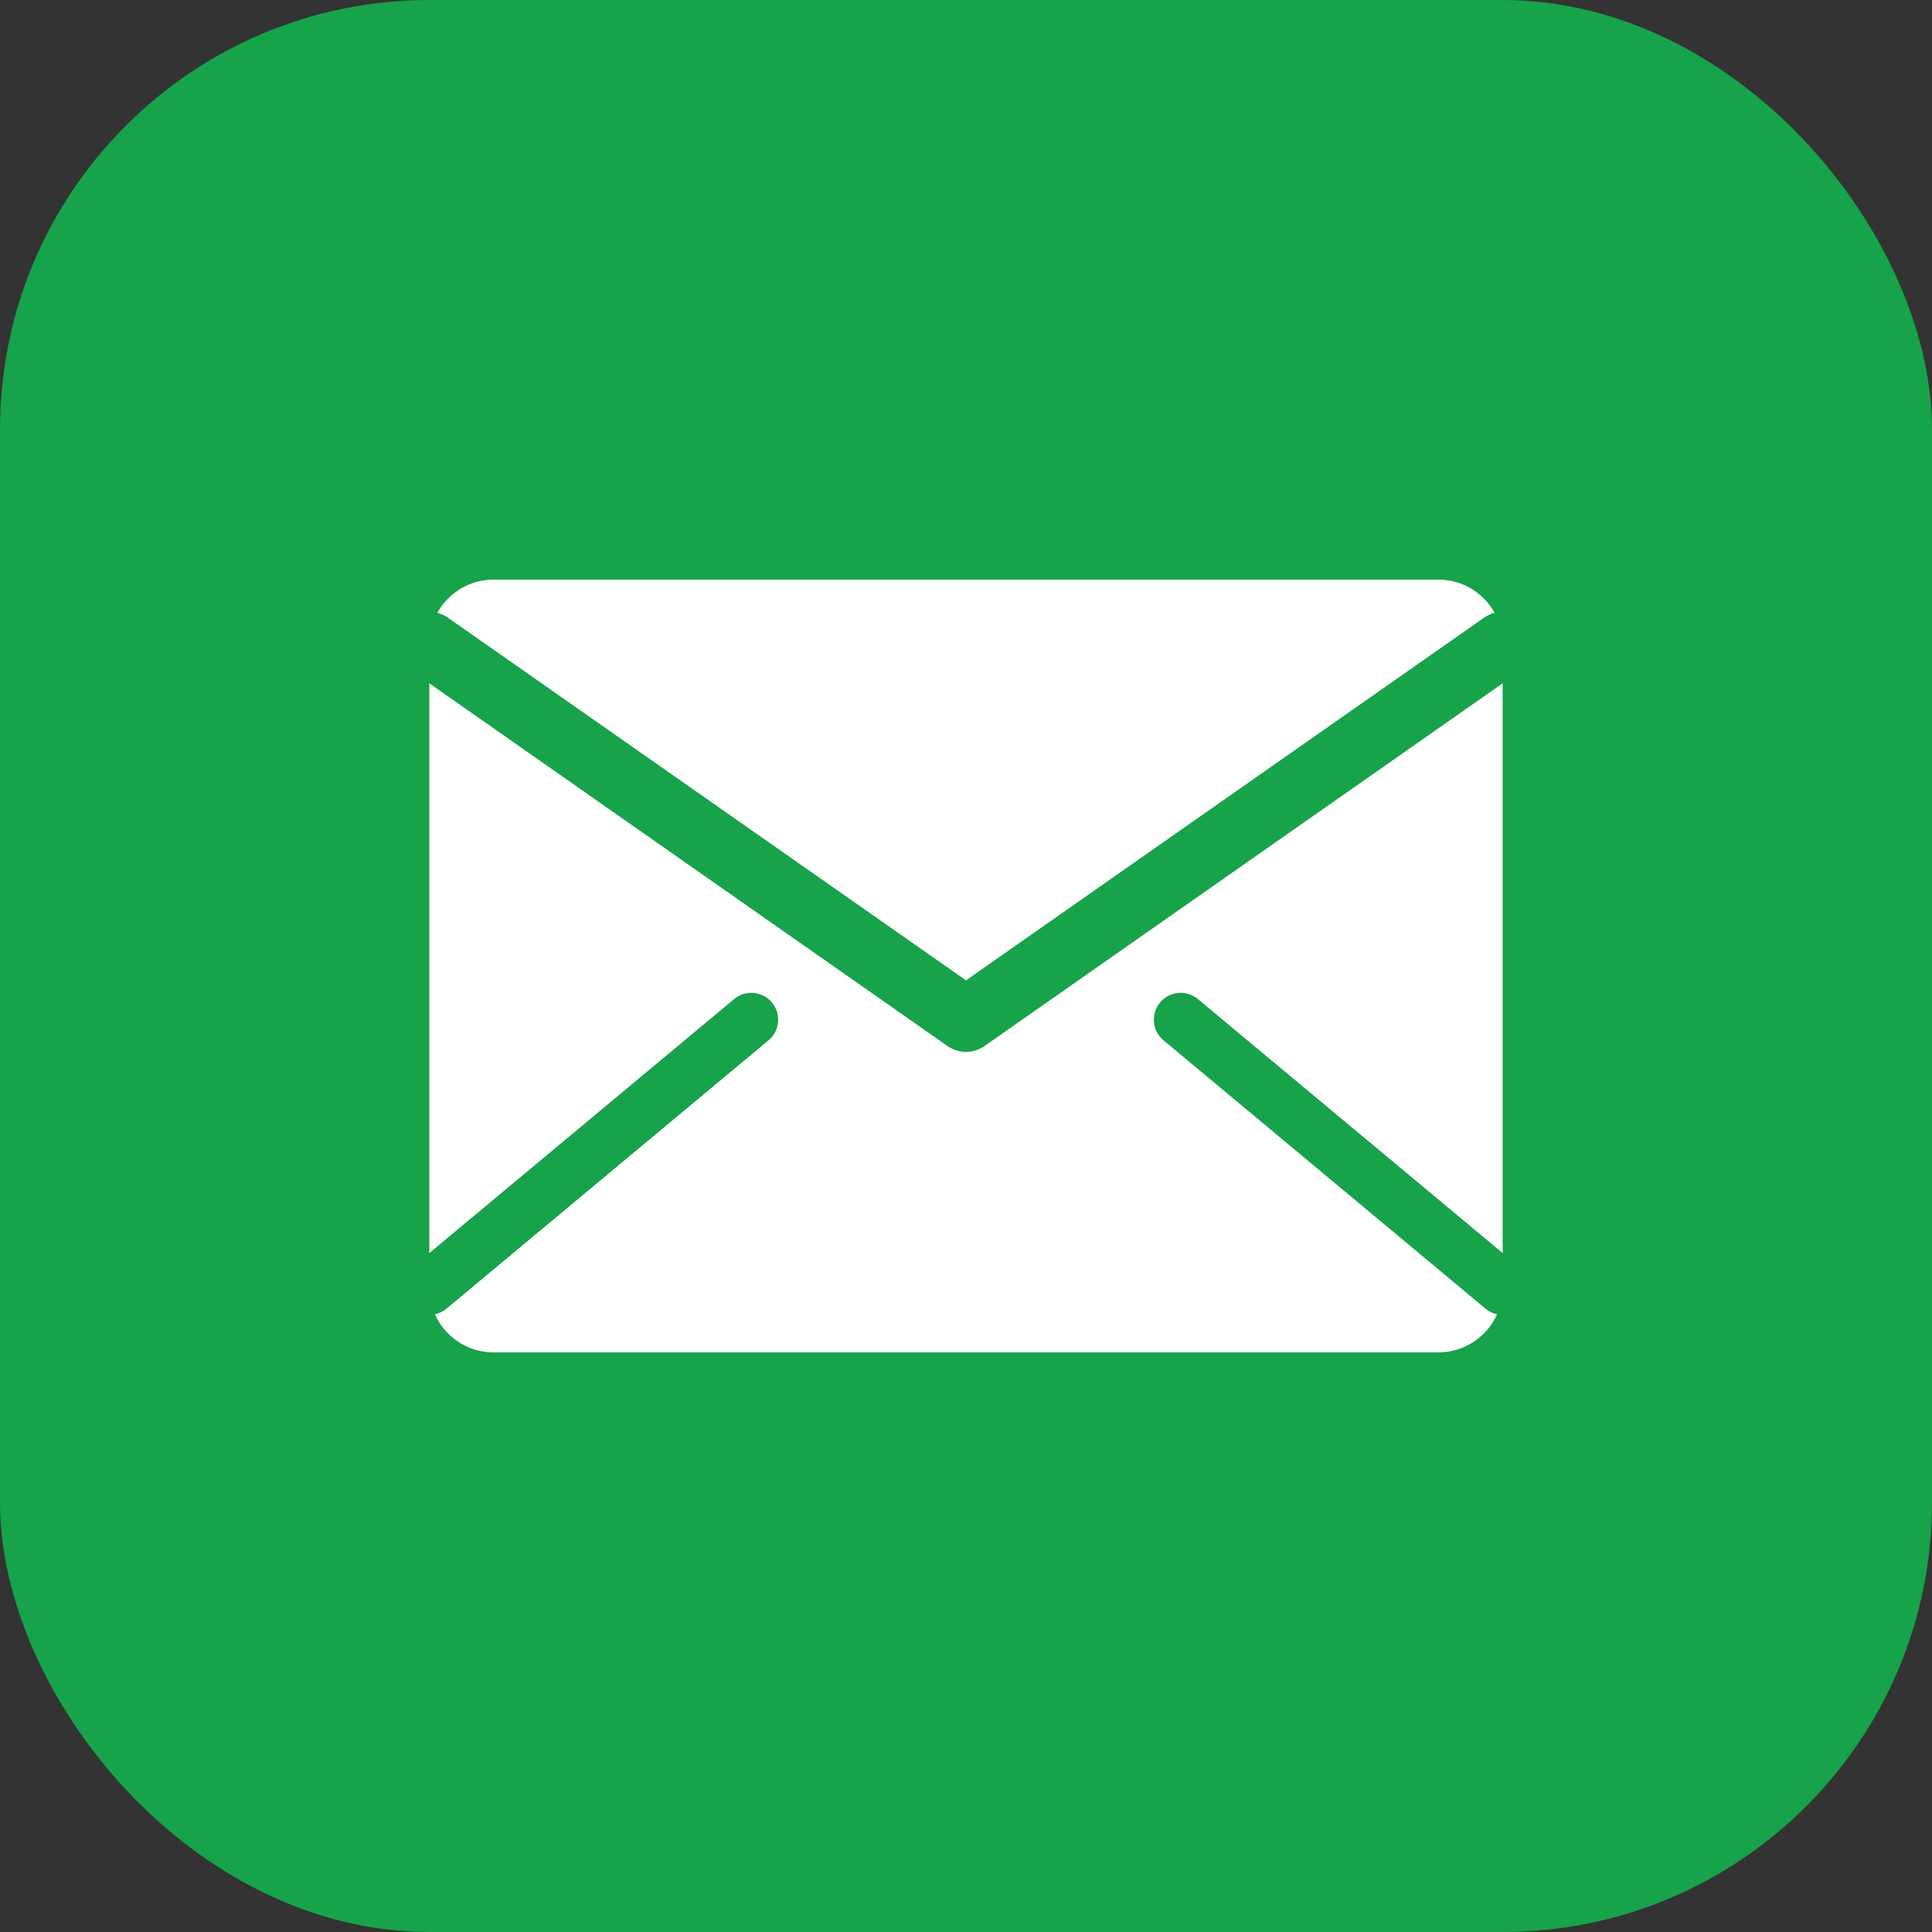
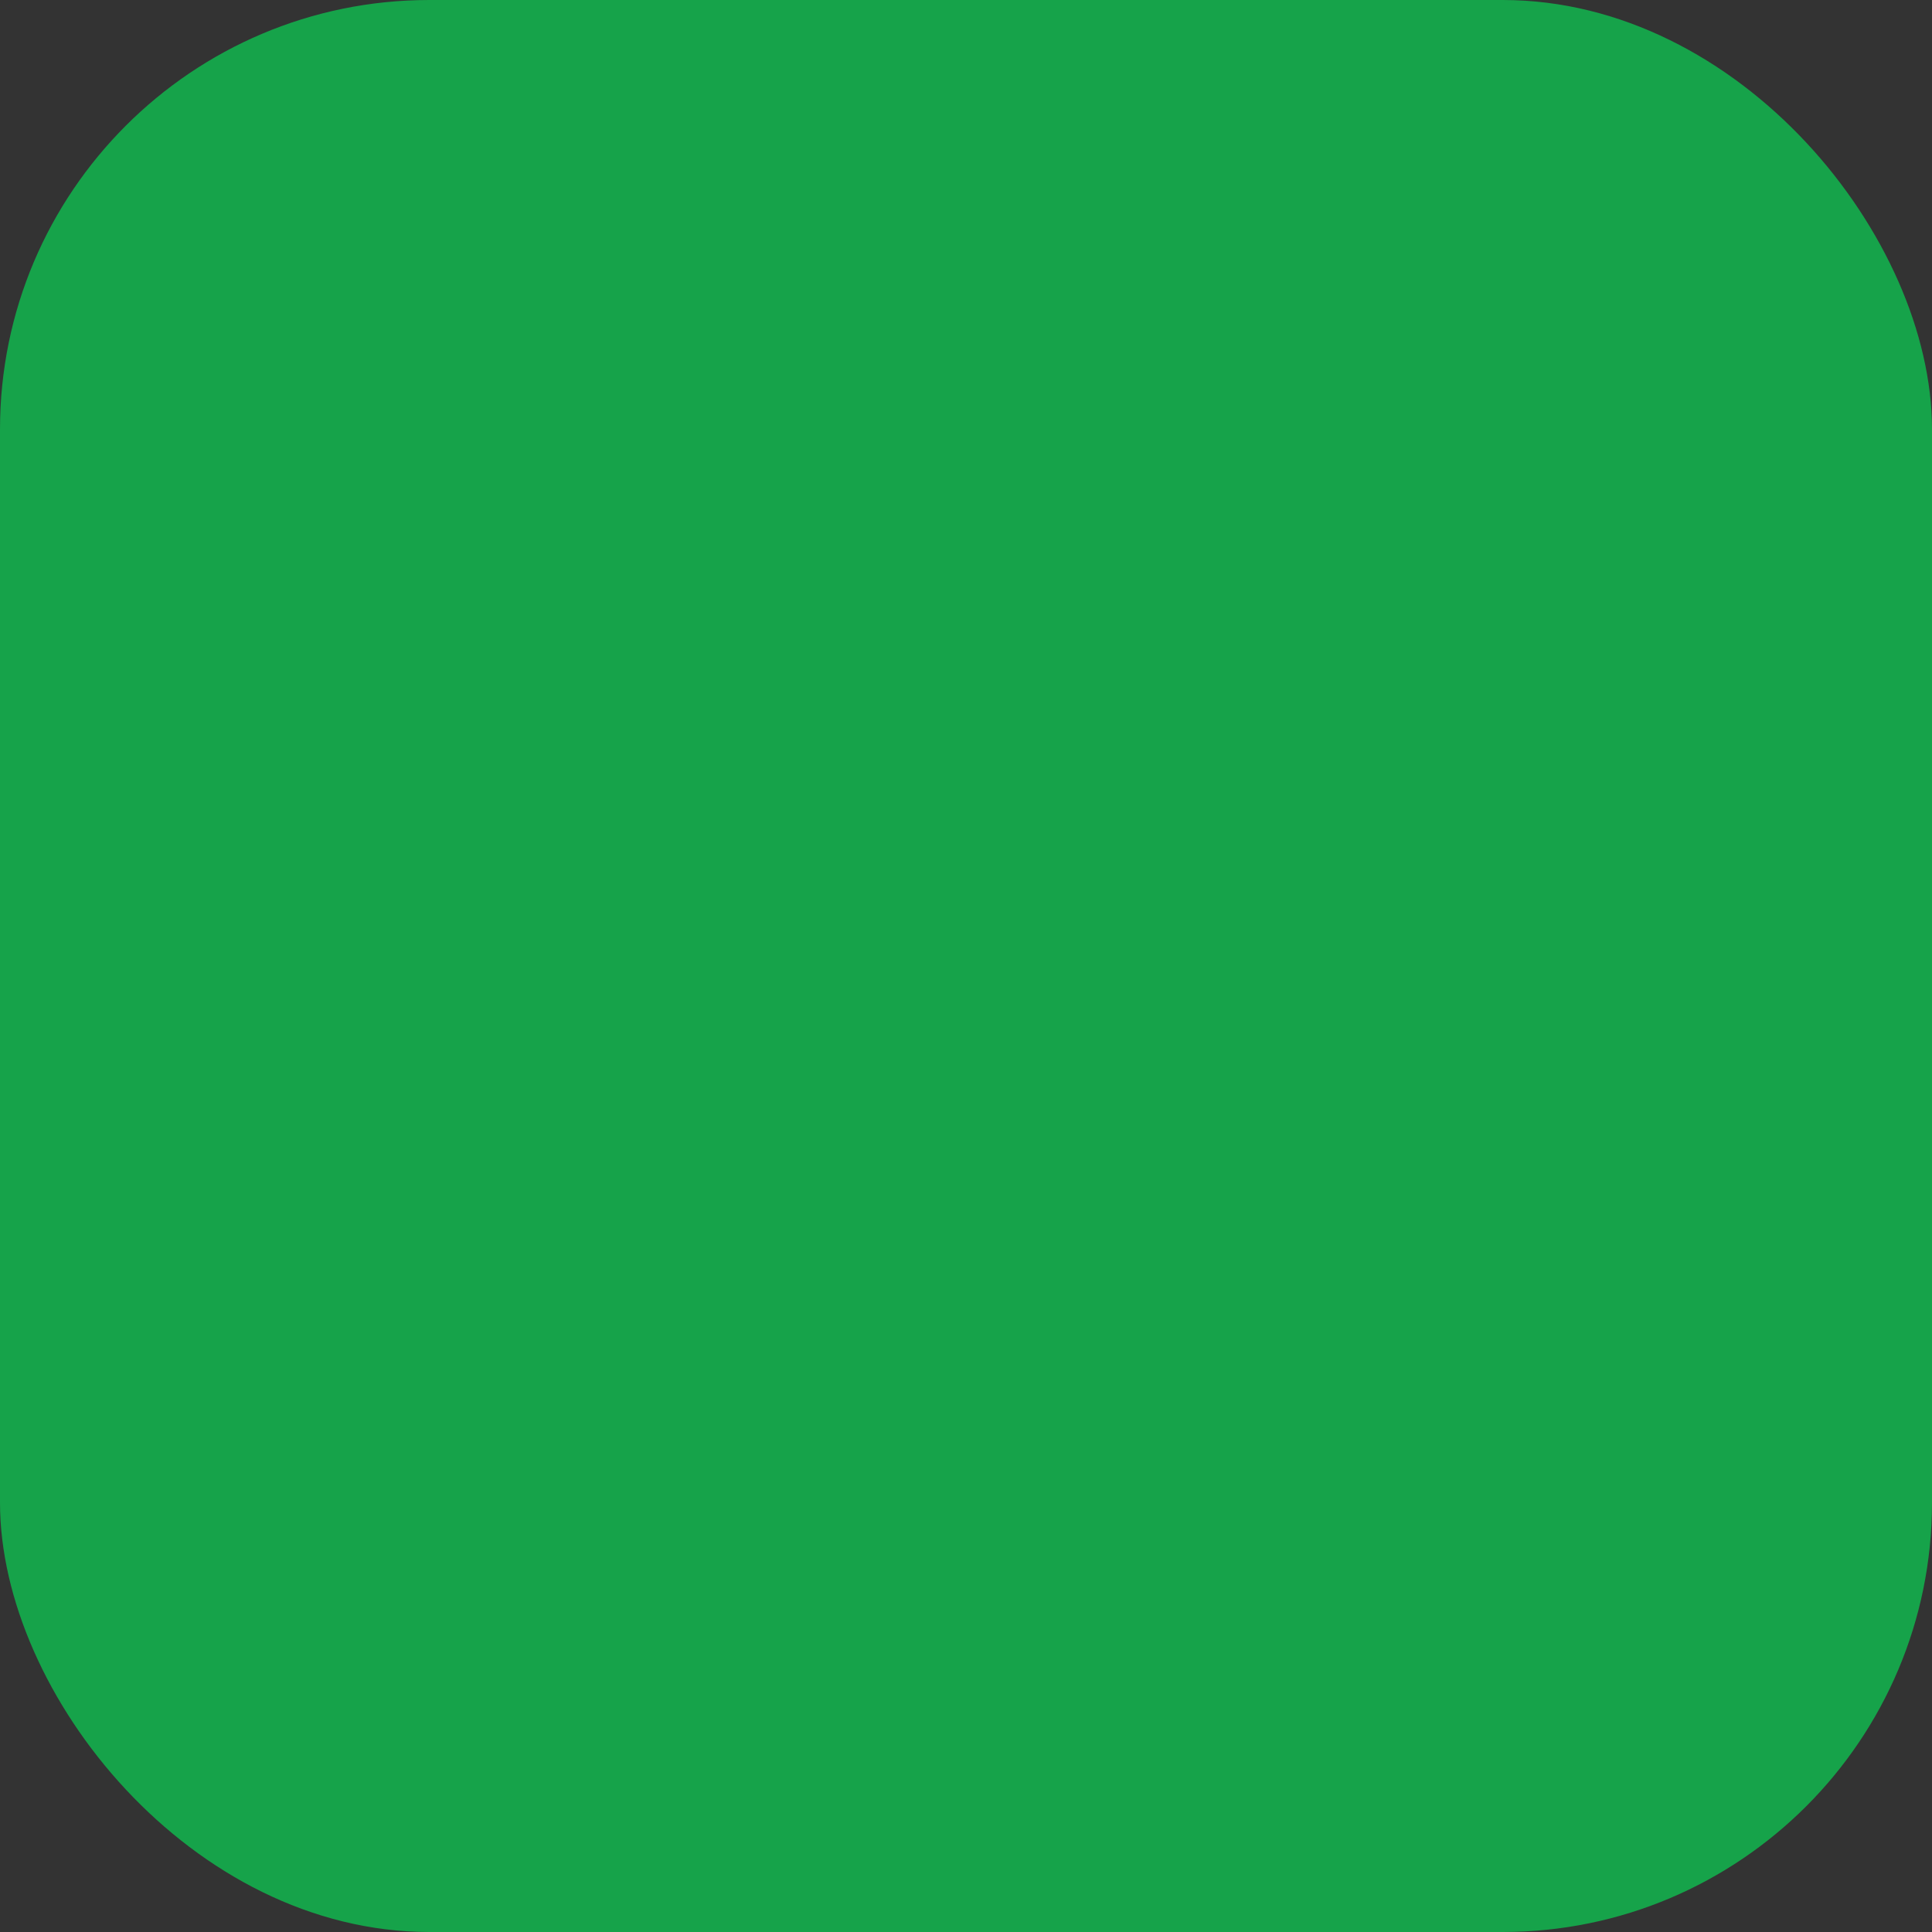
<svg xmlns="http://www.w3.org/2000/svg" width="180" height="180" viewBox="0 0 180 180" fill="none">
  <rect x="0" y="0" width="180" height="180" fill="#333333" stroke="none" />
  <rect width="180" height="180" rx="40" fill="#16a34a" />
-   <path d="M40 60C40 56.686 42.686 54 46 54H134C137.314 54 140 56.686 140 60V120C140 123.314 137.314 126 134 126H46C42.686 126 40 123.314 40 120V60Z" fill="white" />
-   <path d="M40 60L90 95L140 60" stroke="#16a34a" stroke-width="6" stroke-linecap="round" stroke-linejoin="round" />
-   <path d="M40 120L70 95M140 120L110 95" stroke="#16a34a" stroke-width="5" stroke-linecap="round" stroke-linejoin="round" />
</svg>